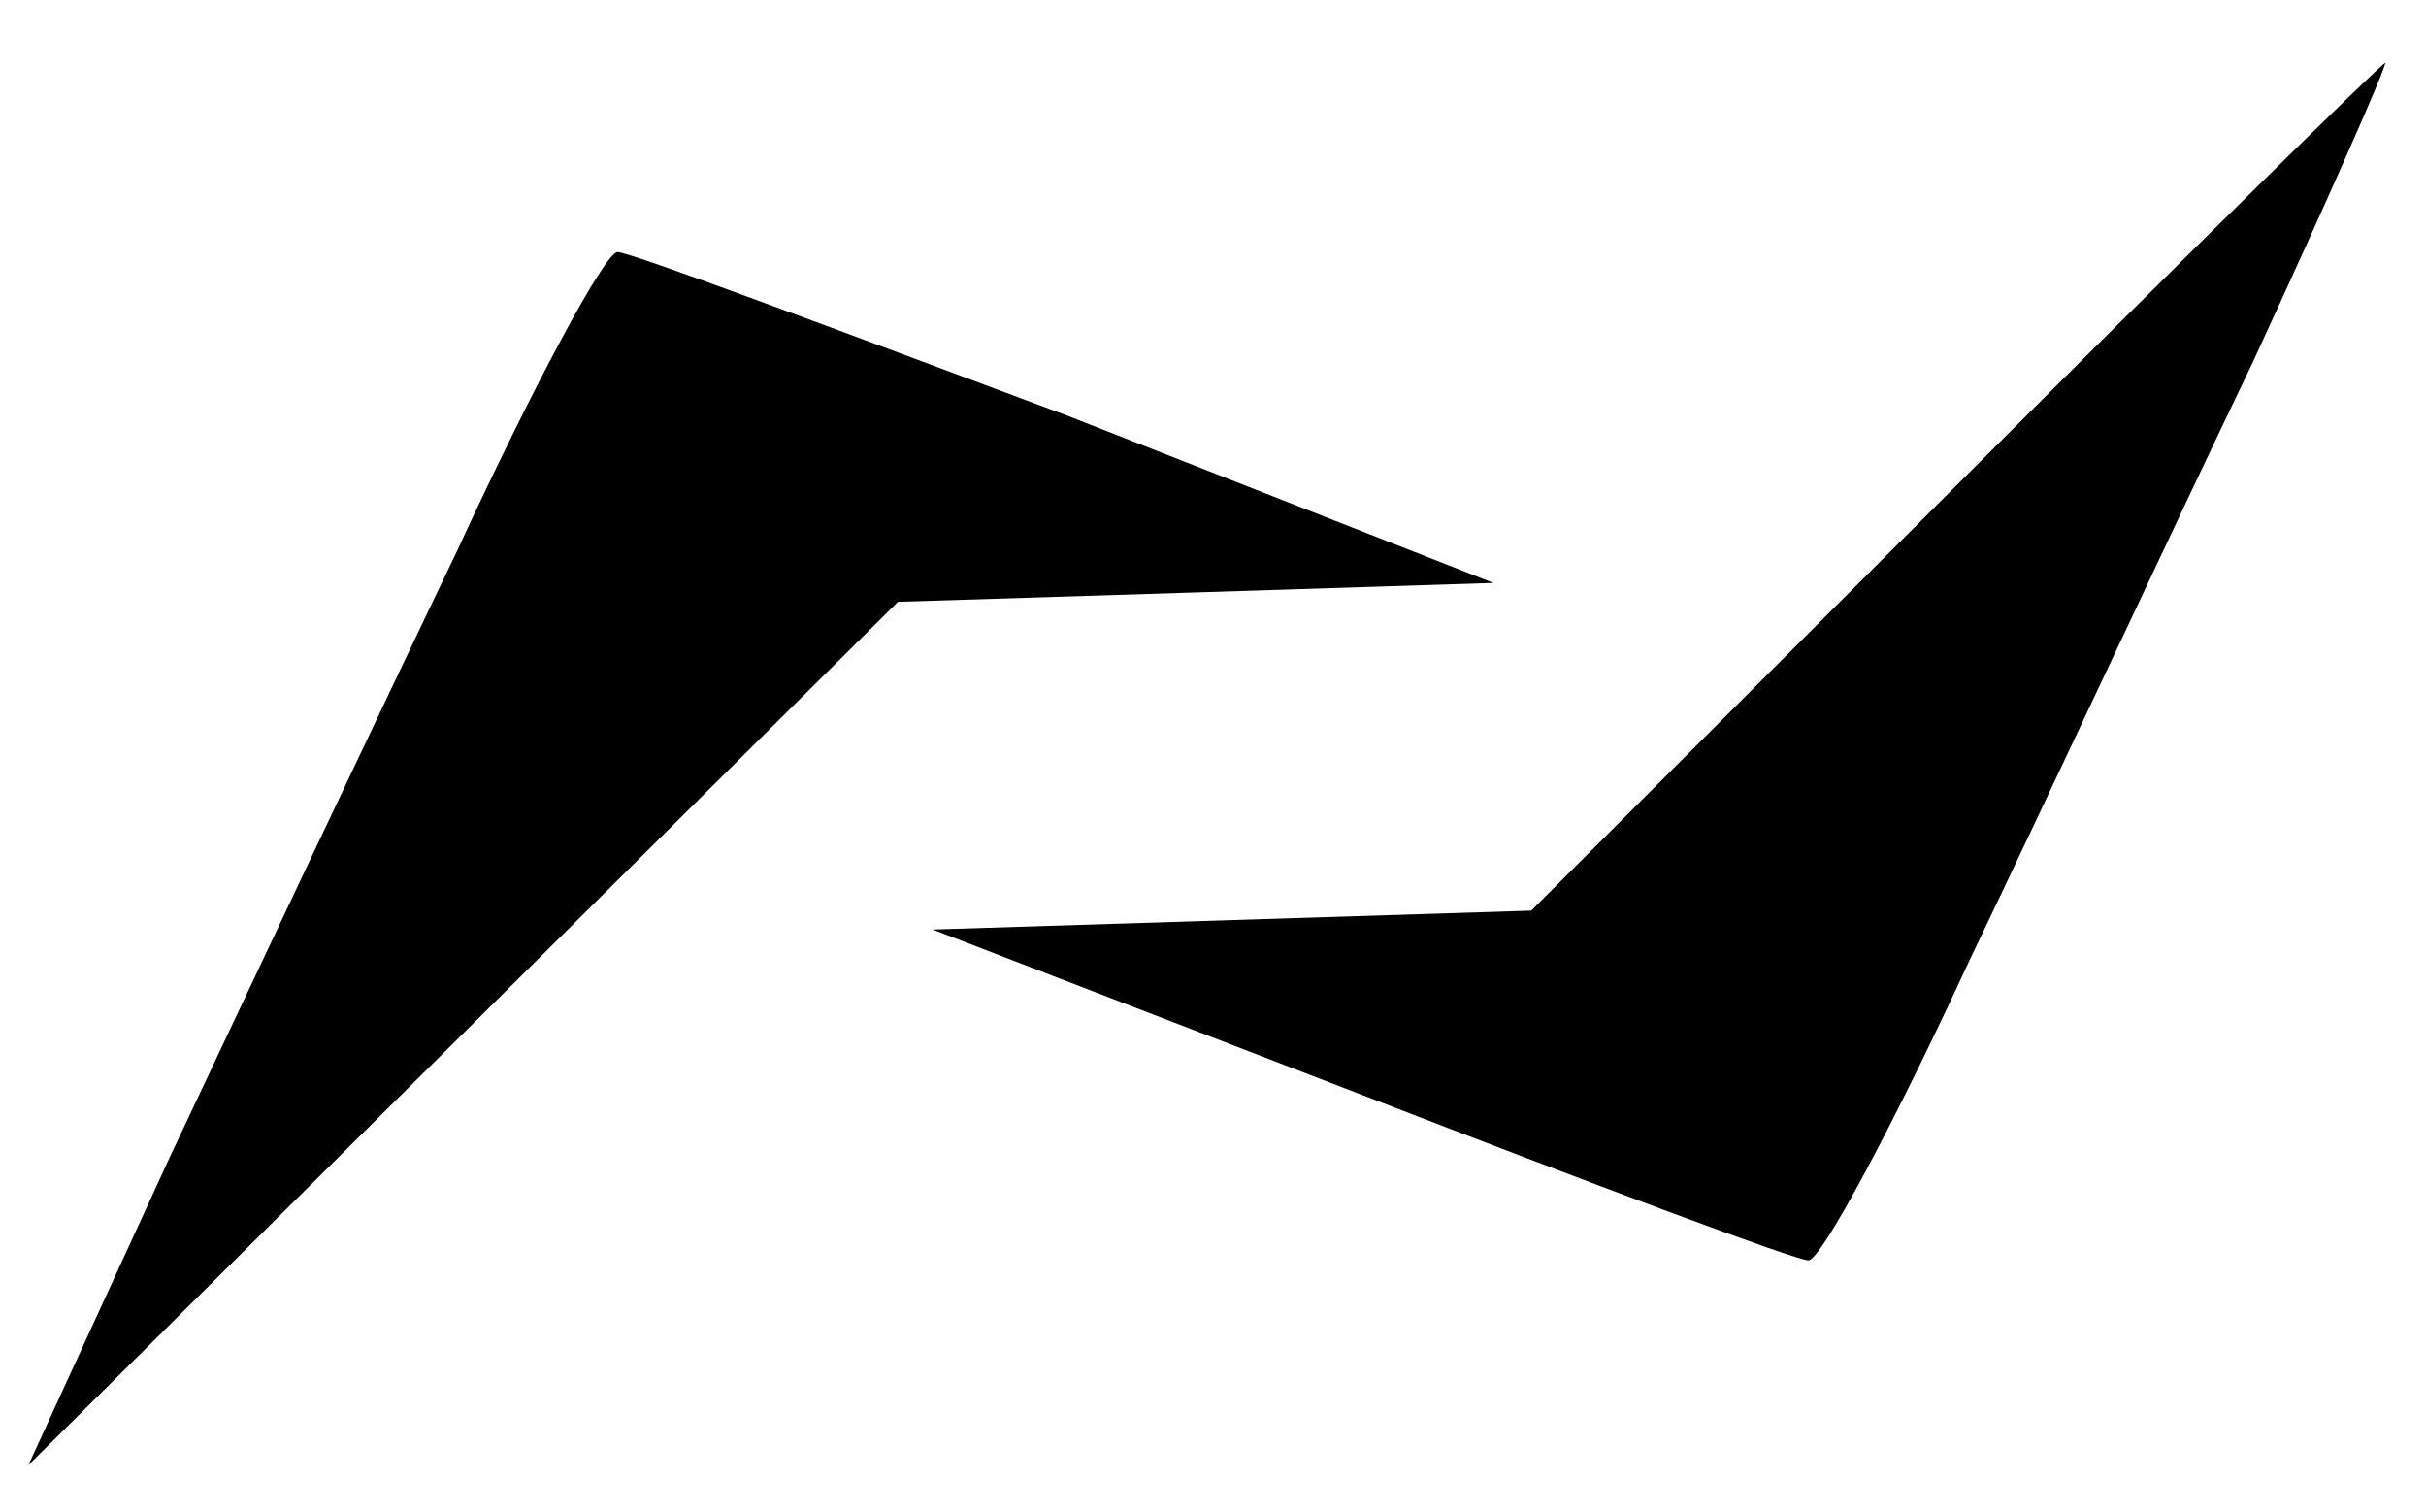
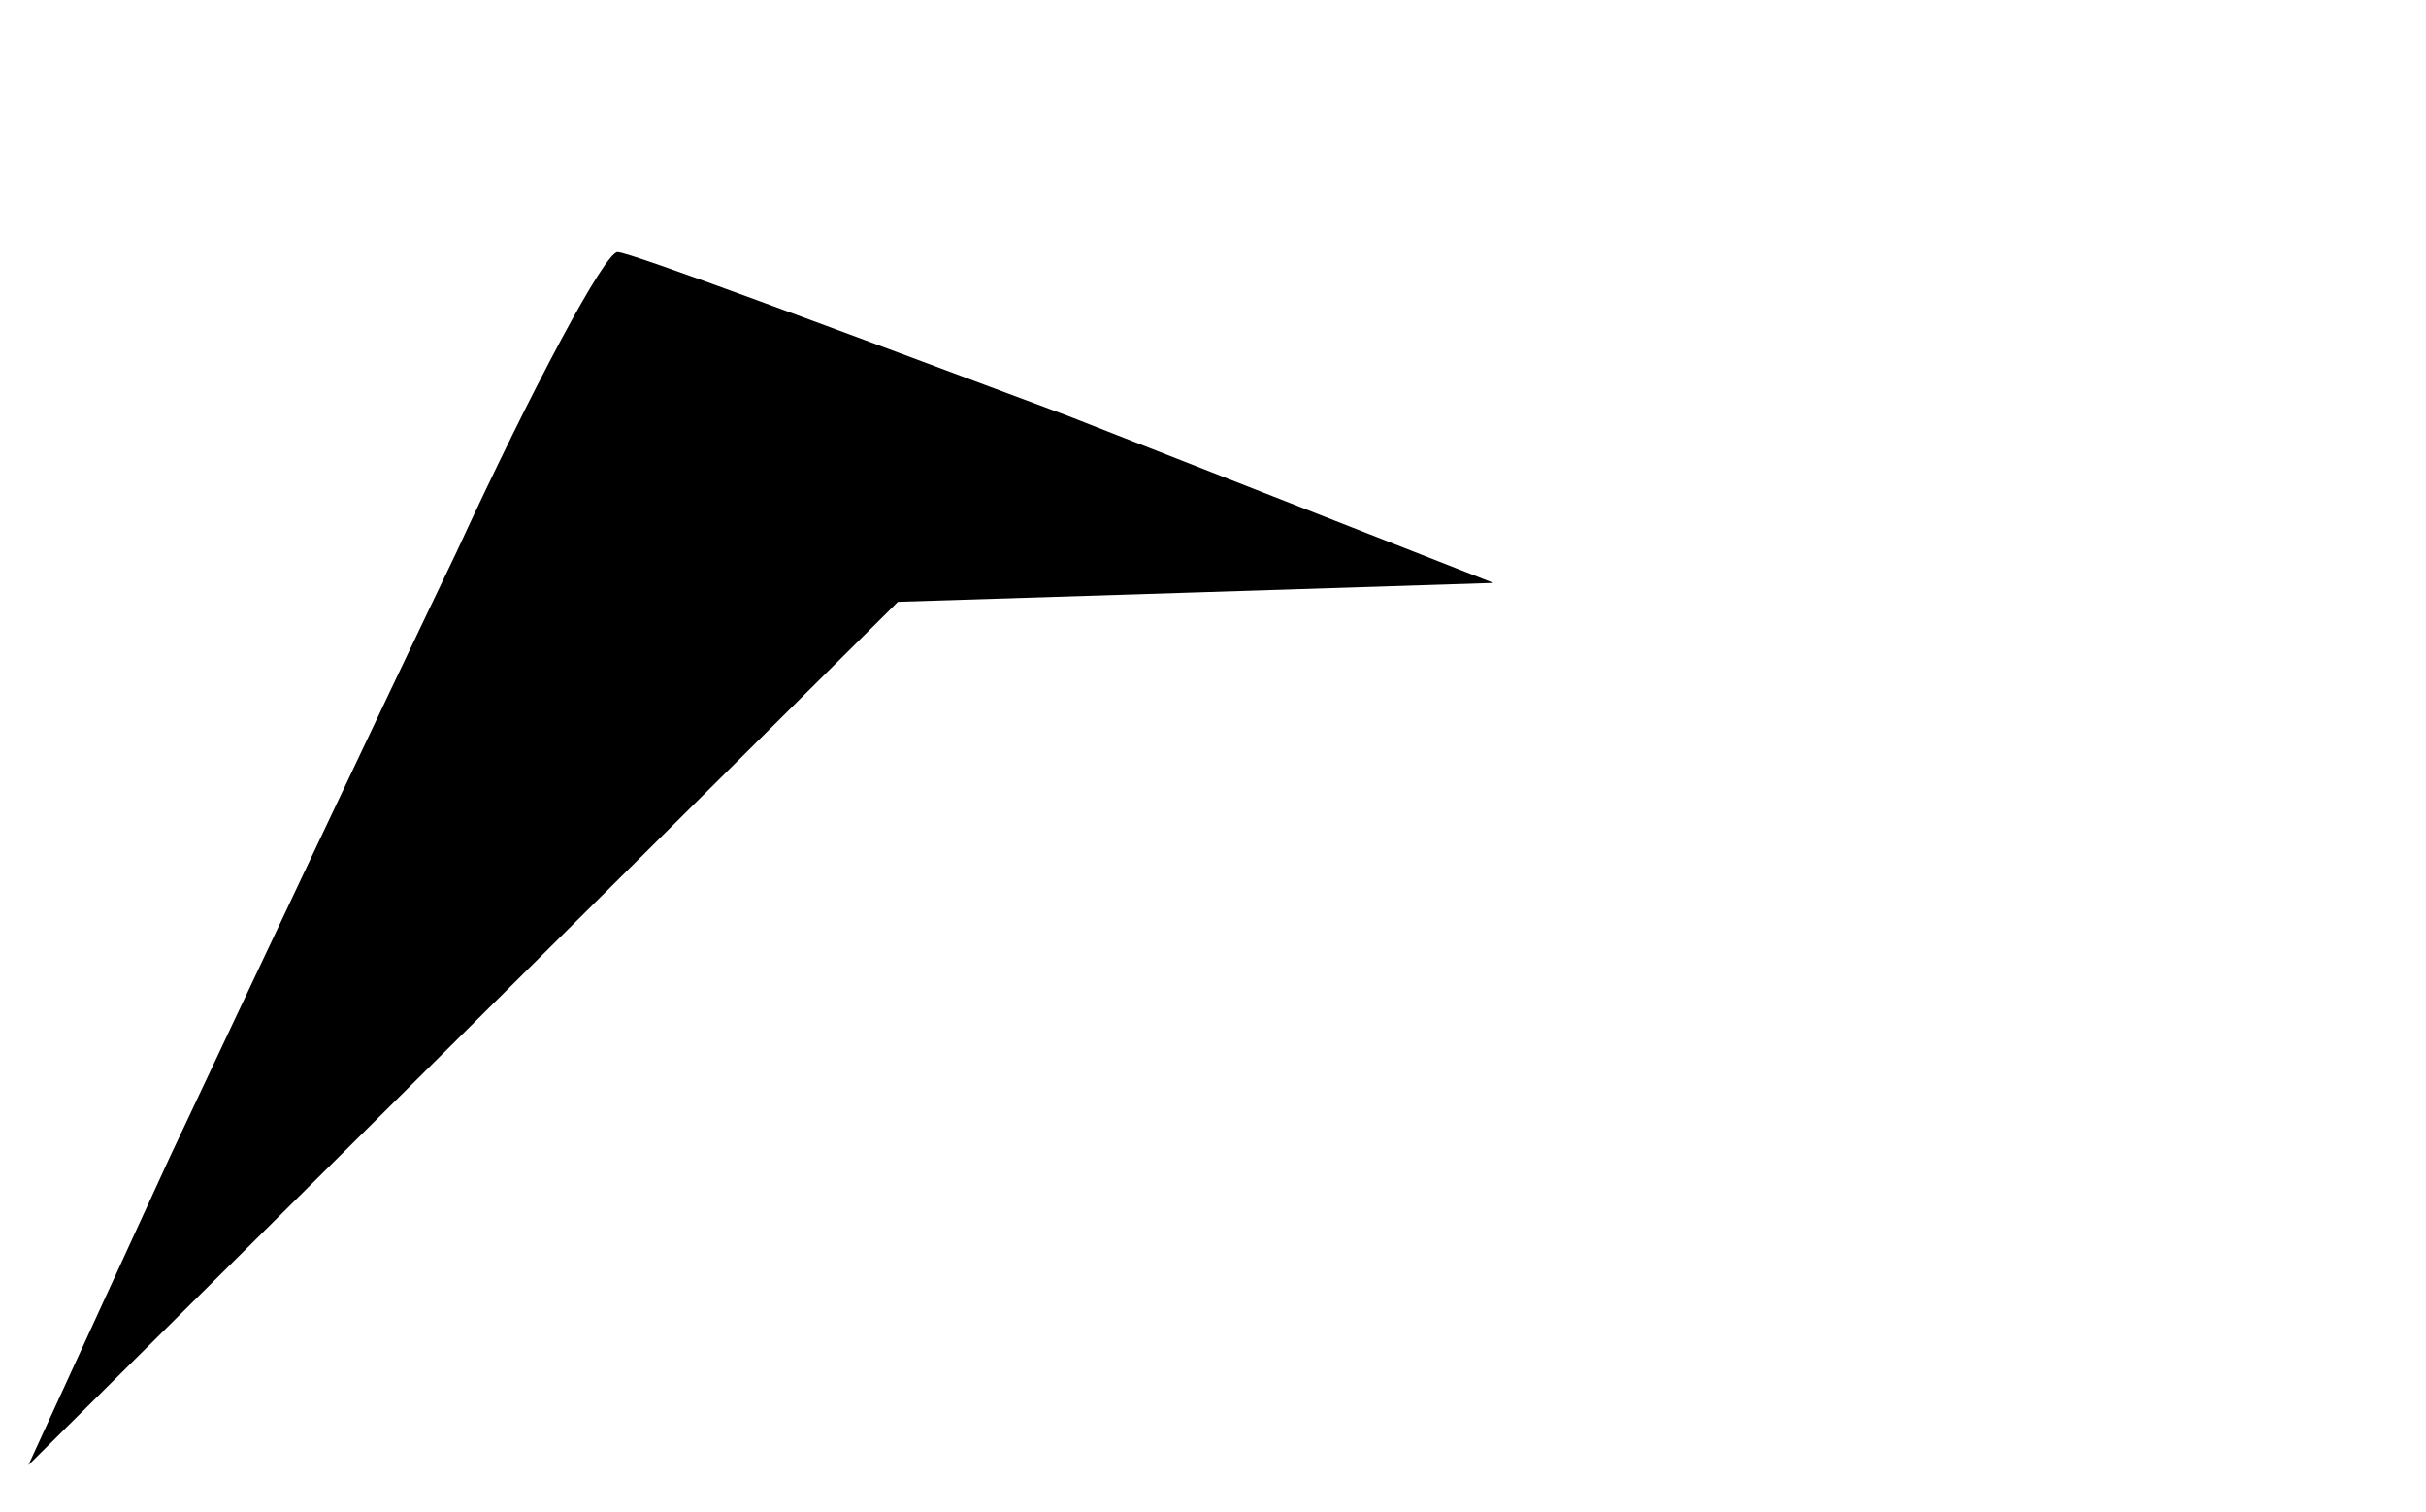
<svg xmlns="http://www.w3.org/2000/svg" version="1.0" width="77pt" height="48pt" viewBox="0 0 77 48" preserveAspectRatio="xMidYMid meet">
  <g transform="translate(0,48) scale(0.1,-0.1)" fill="#000000" stroke="none">
-     <path d="M620 325 l-134 -134 -95 -3 -95 -3 135 -52 c75 -29 139 -53 143 -53 4 0 27 43 51 95 25 52 65 138 90 190 24 52 43 95 42 95 -1 0 -63 -61 -137 -135z" />
    <path d="M145 305 c-25 -52 -66 -139 -91 -192 l-45 -98 138 137 138 137 95 3 94 3 -135 53 c-75 28 -139 52 -143 52 -4 0 -27 -43 -51 -95z" />
  </g>
</svg>